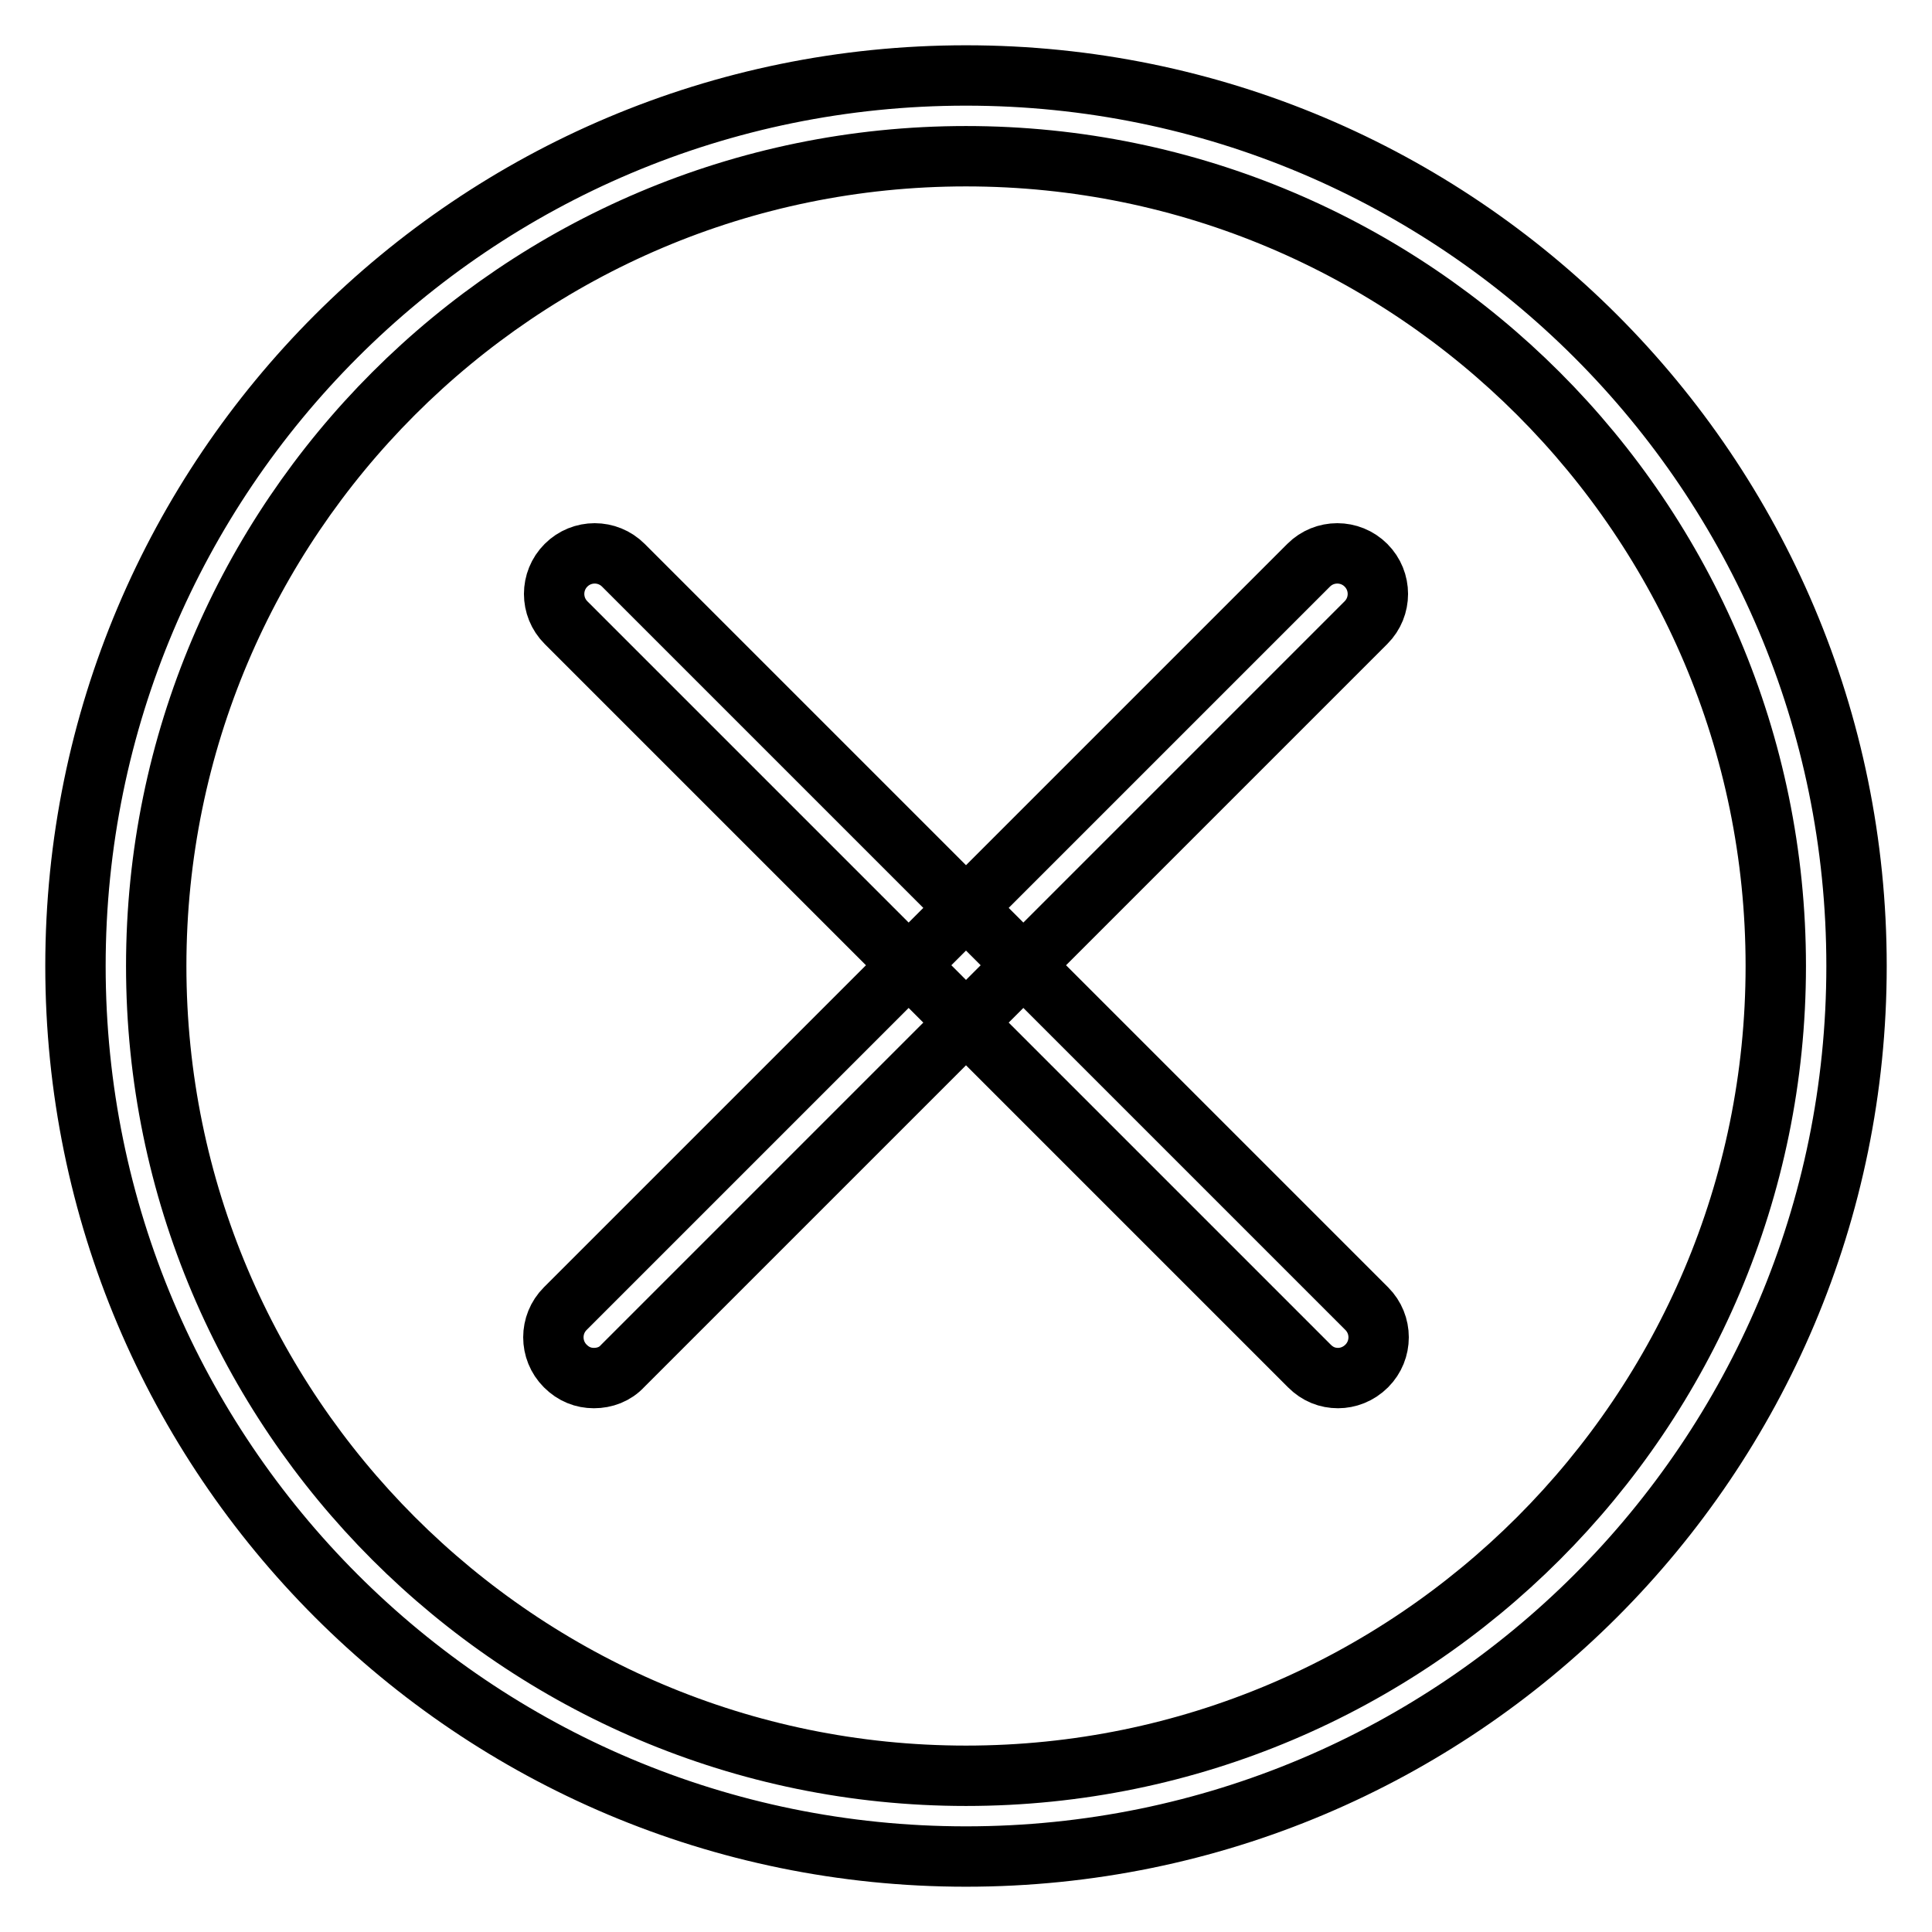
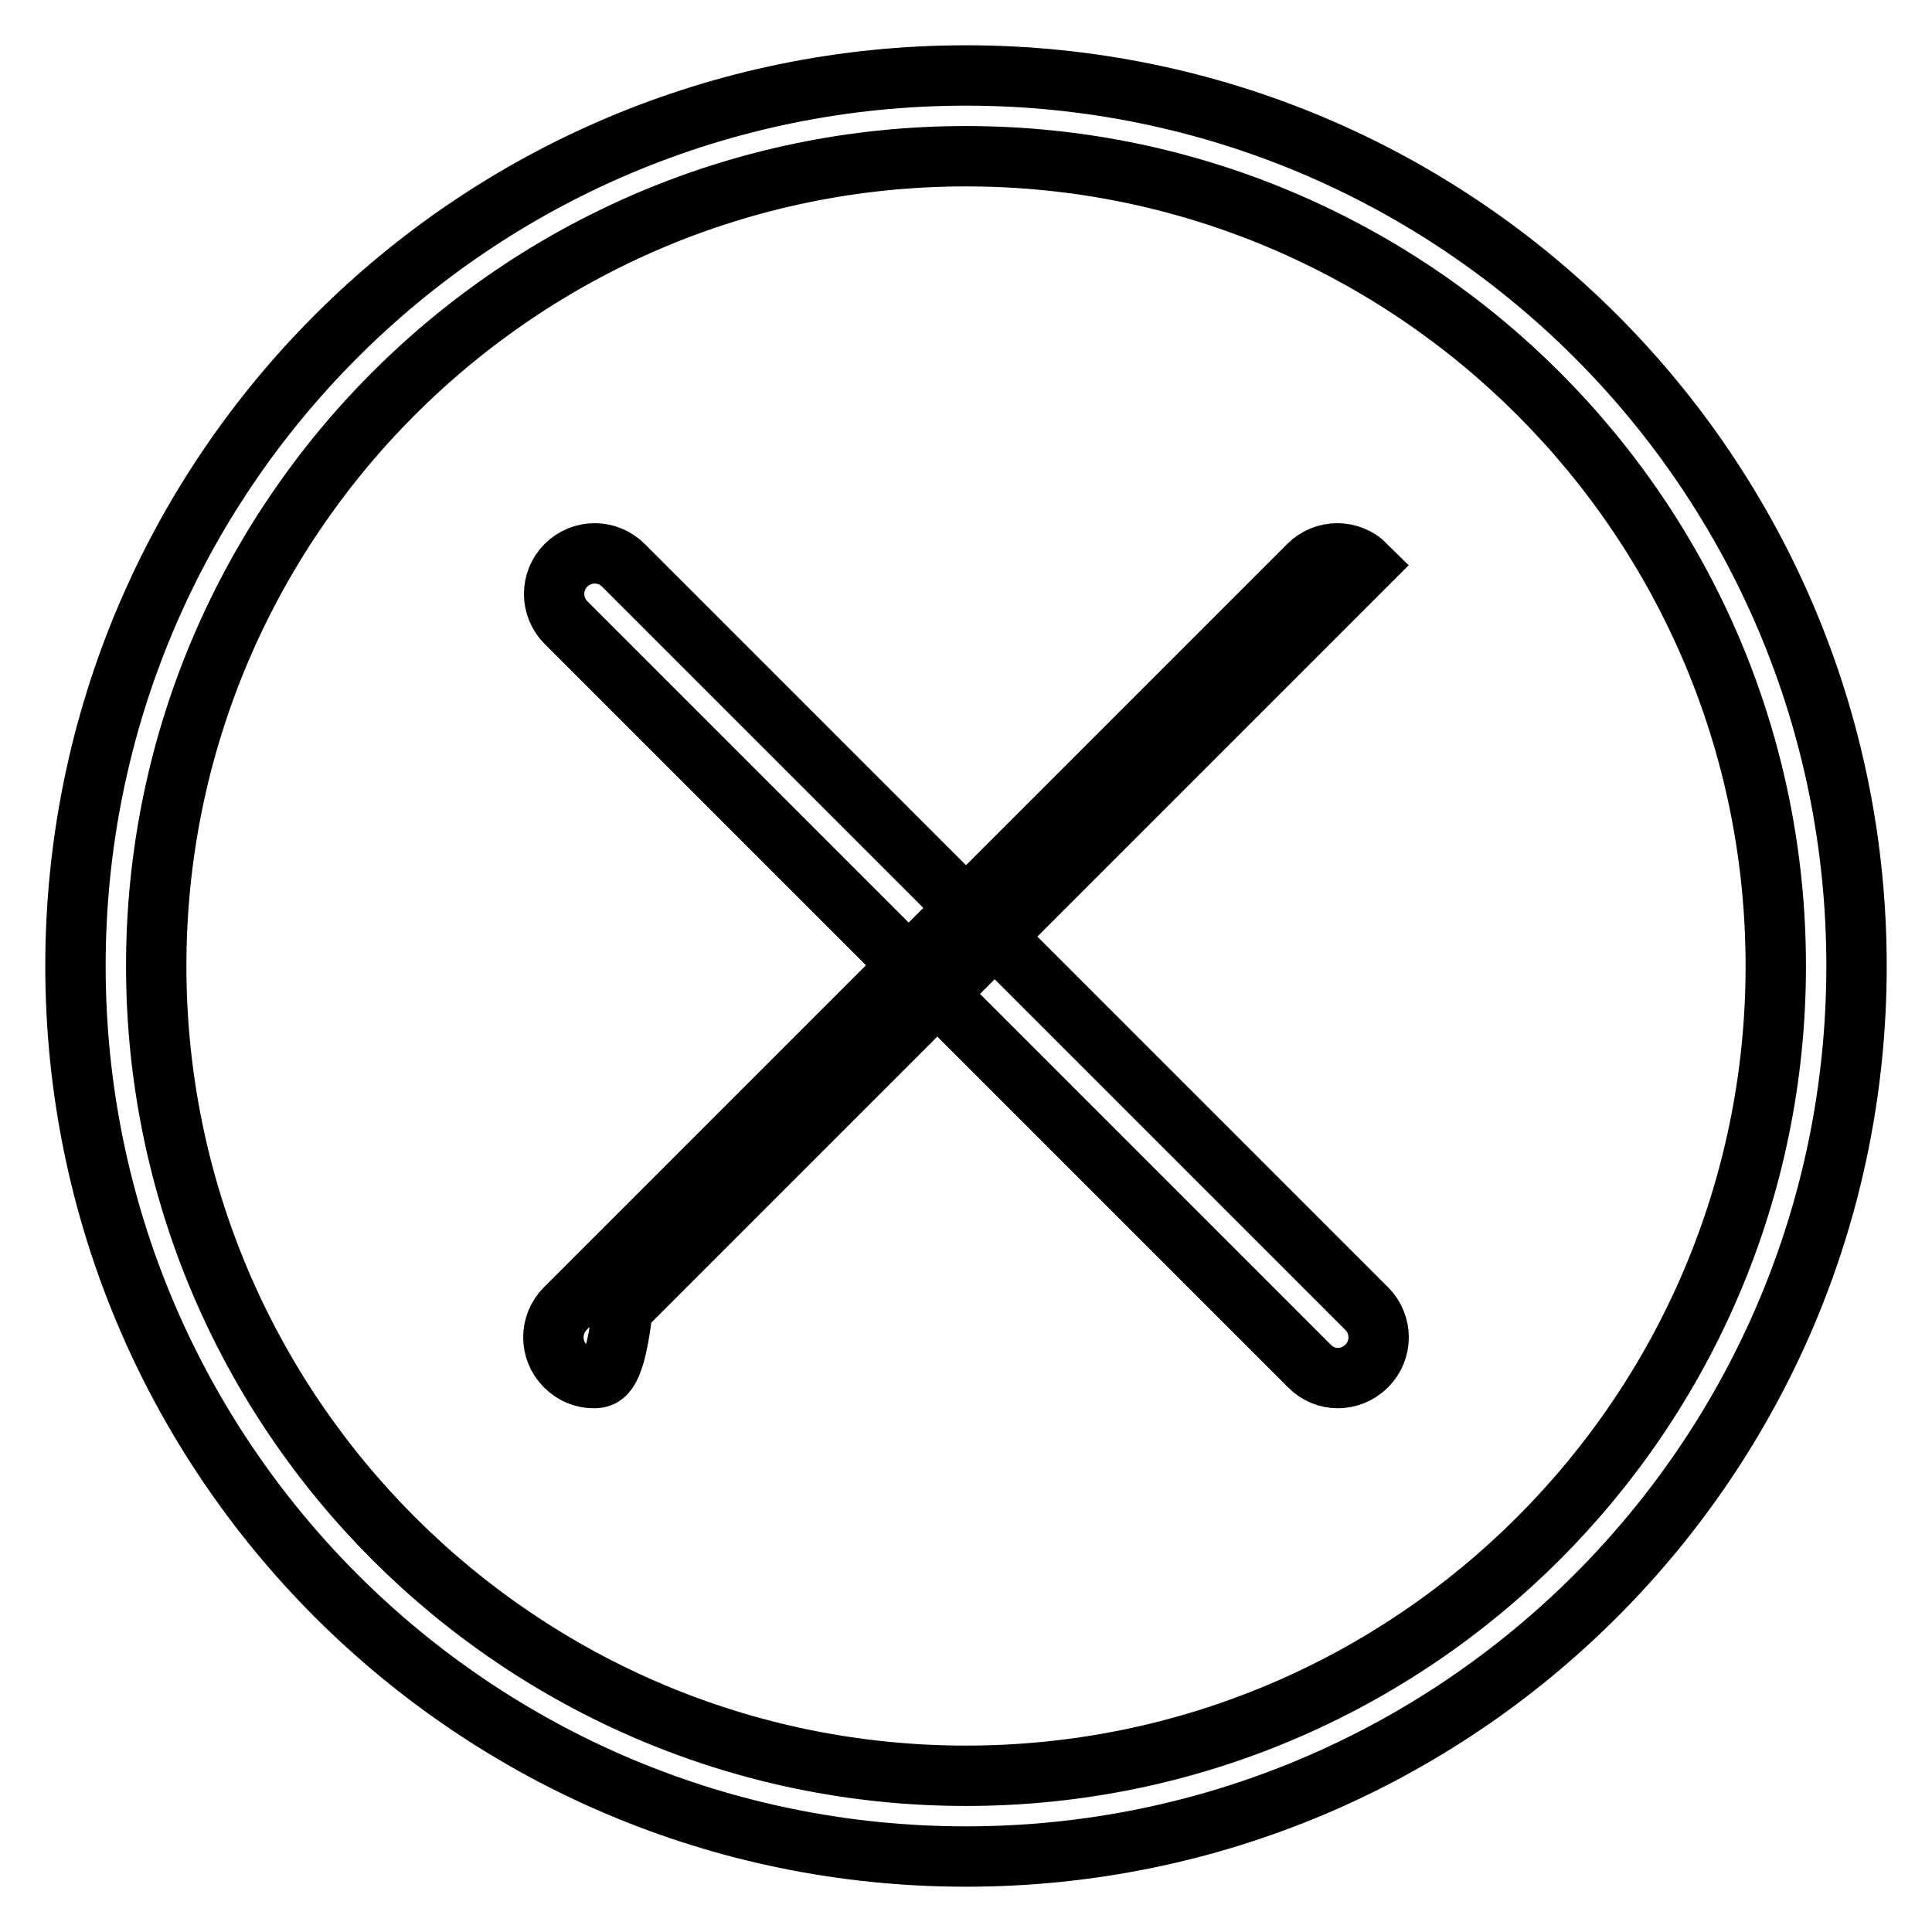
<svg xmlns="http://www.w3.org/2000/svg" version="1.1" x="0px" y="0px" viewBox="0 0 256 256" enable-background="new 0 0 256 256" xml:space="preserve">
  <g>
-     <path stroke-width="8" fill-opacity="0" stroke="#000000" d="M128,20.7c59.2,0,107.3,48.1,107.3,107.3S187.2,235.3,128,235.3S20.7,187.2,20.7,128S68.8,20.7,128,20.7  M128,10C62.8,10,10,62.8,10,128c0,65.2,52.8,118,118,118c65.2,0,118-52.8,118-118C246,62.8,193.2,10,128,10L128,10z M177.3,182.6 c-1.4,0-2.7-0.5-3.8-1.6L75,82.5c-2.1-2.1-2.1-5.5,0-7.6c2.1-2.1,5.5-2.1,7.6,0l98.5,98.5c2.1,2.1,2.1,5.5,0,7.6 C180,182.1,178.6,182.6,177.3,182.6z M78.7,182.6c-1.4,0-2.7-0.5-3.8-1.6c-2.1-2.1-2.1-5.5,0-7.6l98.5-98.5c2.1-2.1,5.5-2.1,7.6,0 c2.1,2.1,2.1,5.5,0,7.6l-98.5,98.5C81.5,182.1,80.1,182.6,78.7,182.6z" />
+     <path stroke-width="8" fill-opacity="0" stroke="#000000" d="M128,20.7c59.2,0,107.3,48.1,107.3,107.3S187.2,235.3,128,235.3S20.7,187.2,20.7,128S68.8,20.7,128,20.7  M128,10C62.8,10,10,62.8,10,128c0,65.2,52.8,118,118,118c65.2,0,118-52.8,118-118C246,62.8,193.2,10,128,10L128,10z M177.3,182.6 c-1.4,0-2.7-0.5-3.8-1.6L75,82.5c-2.1-2.1-2.1-5.5,0-7.6c2.1-2.1,5.5-2.1,7.6,0l98.5,98.5c2.1,2.1,2.1,5.5,0,7.6 C180,182.1,178.6,182.6,177.3,182.6z M78.7,182.6c-1.4,0-2.7-0.5-3.8-1.6c-2.1-2.1-2.1-5.5,0-7.6l98.5-98.5c2.1-2.1,5.5-2.1,7.6,0 l-98.5,98.5C81.5,182.1,80.1,182.6,78.7,182.6z" />
  </g>
</svg>